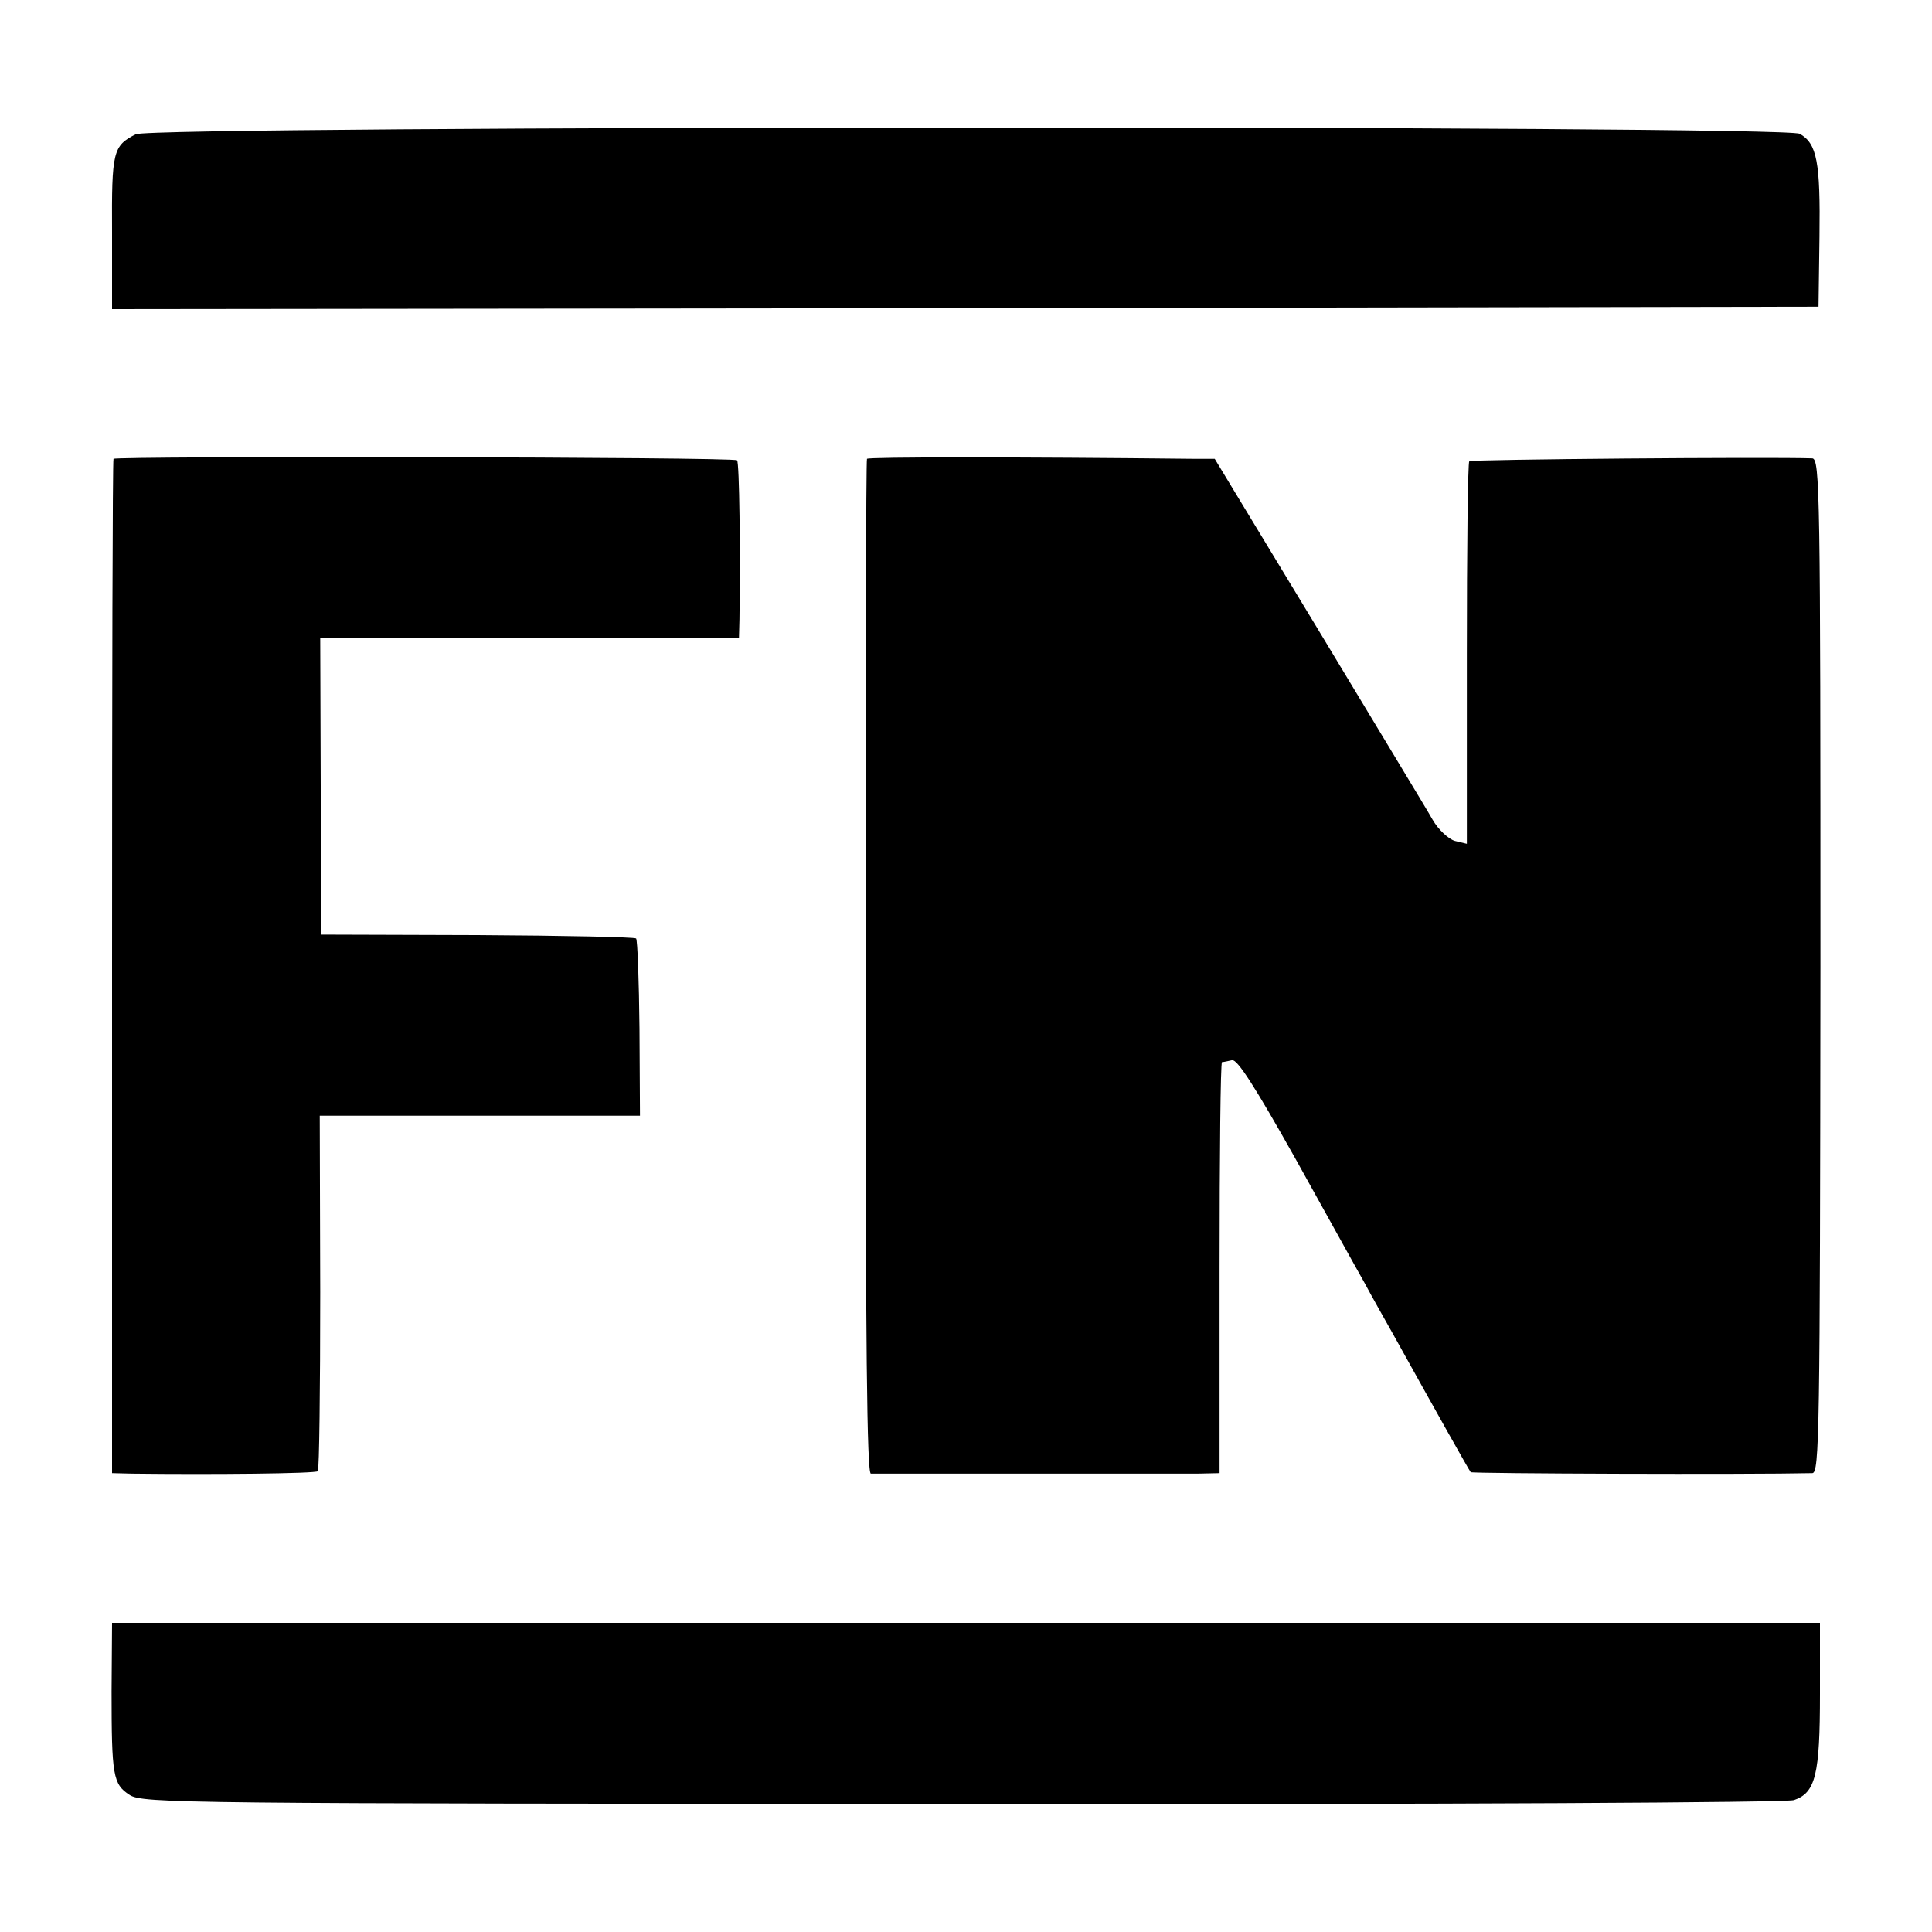
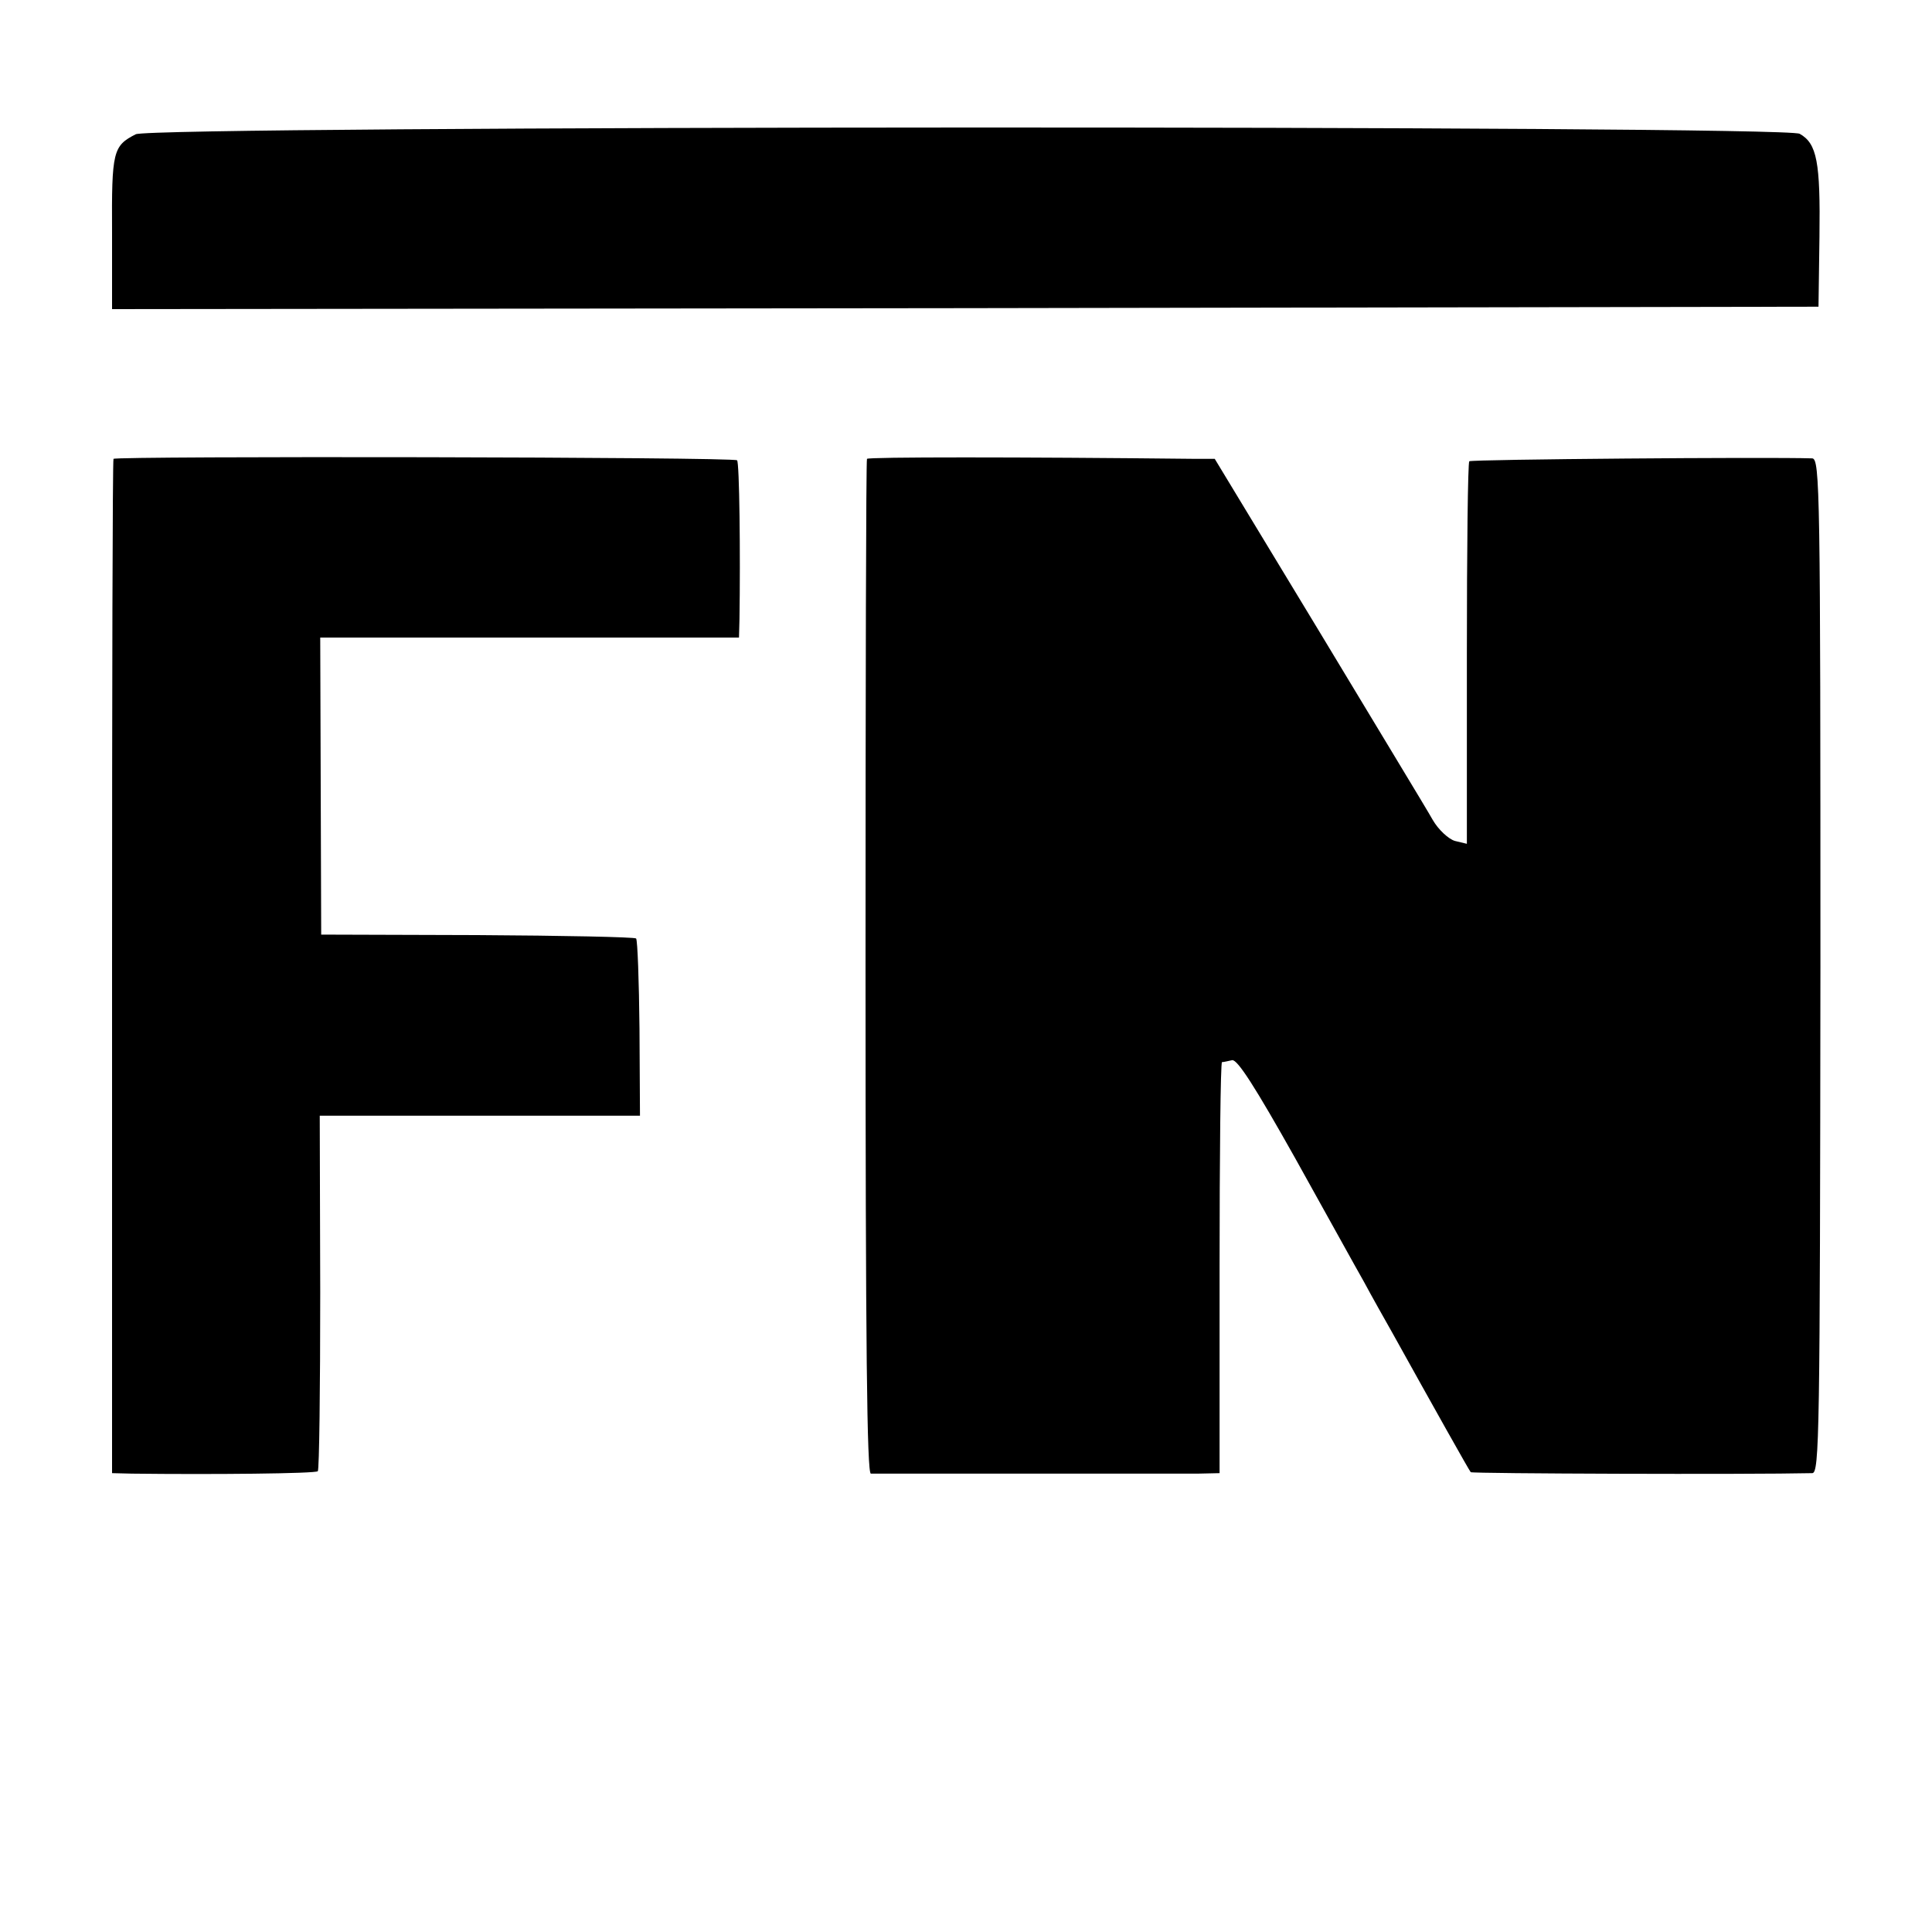
<svg xmlns="http://www.w3.org/2000/svg" version="1.0" width="400pt" height="400pt" viewBox="0 0 400 400" preserveAspectRatio="xMidYMid meet">
  <g transform="translate(0,400) scale(0.1,-0.1)" fill="#000000" stroke="none">
    <path d="M281 3722 c-47 -24 -50 -35 -49 -203 l0 -159 1766 2 1767 3 2 145 c2 154 -5 193 -41 213 -32 18 -3410 17 -3445 -1z" />
    <path d="M235 3050 c-2 -3 -3 -477 -3 -1053 l0 -1047 41 -1 c165 -2 380 0 385 5 3 4 5 170 5 371 l-1 365 332 0 331 0 -1 180 c-1 99 -4 183 -7 187 -4 3 -152 6 -329 7 l-323 1 -1 308 -1 307 434 0 433 0 1 38 c2 134 0 325 -5 329 -6 7 -1287 9 -1291 3z" />
    <path d="M1795 3050 c-2 -3 -3 -477 -3 -1053 0 -790 3 -1047 11 -1048 16 0 619 0 677 0 l45 1 0 425 c0 234 2 425 5 426 3 0 12 2 21 4 11 2 48 -56 130 -202 63 -113 127 -229 143 -257 15 -28 42 -76 59 -106 85 -153 159 -285 162 -288 3 -3 576 -5 707 -2 15 0 16 80 17 1050 0 982 -1 1050 -17 1051 -91 3 -706 -2 -710 -6 -3 -3 -5 -182 -5 -399 l0 -393 -25 6 c-13 4 -34 23 -46 44 -11 20 -118 196 -236 392 l-215 355 -40 0 c-367 4 -678 4 -680 0z" />
-     <path d="M231 498 c0 -174 3 -192 37 -214 26 -18 109 -18 1722 -19 1032 -1 1706 3 1724 8 45 15 54 53 54 220 l0 147 -1768 0 -1768 0 -1 -142z" />
  </g>
</svg>